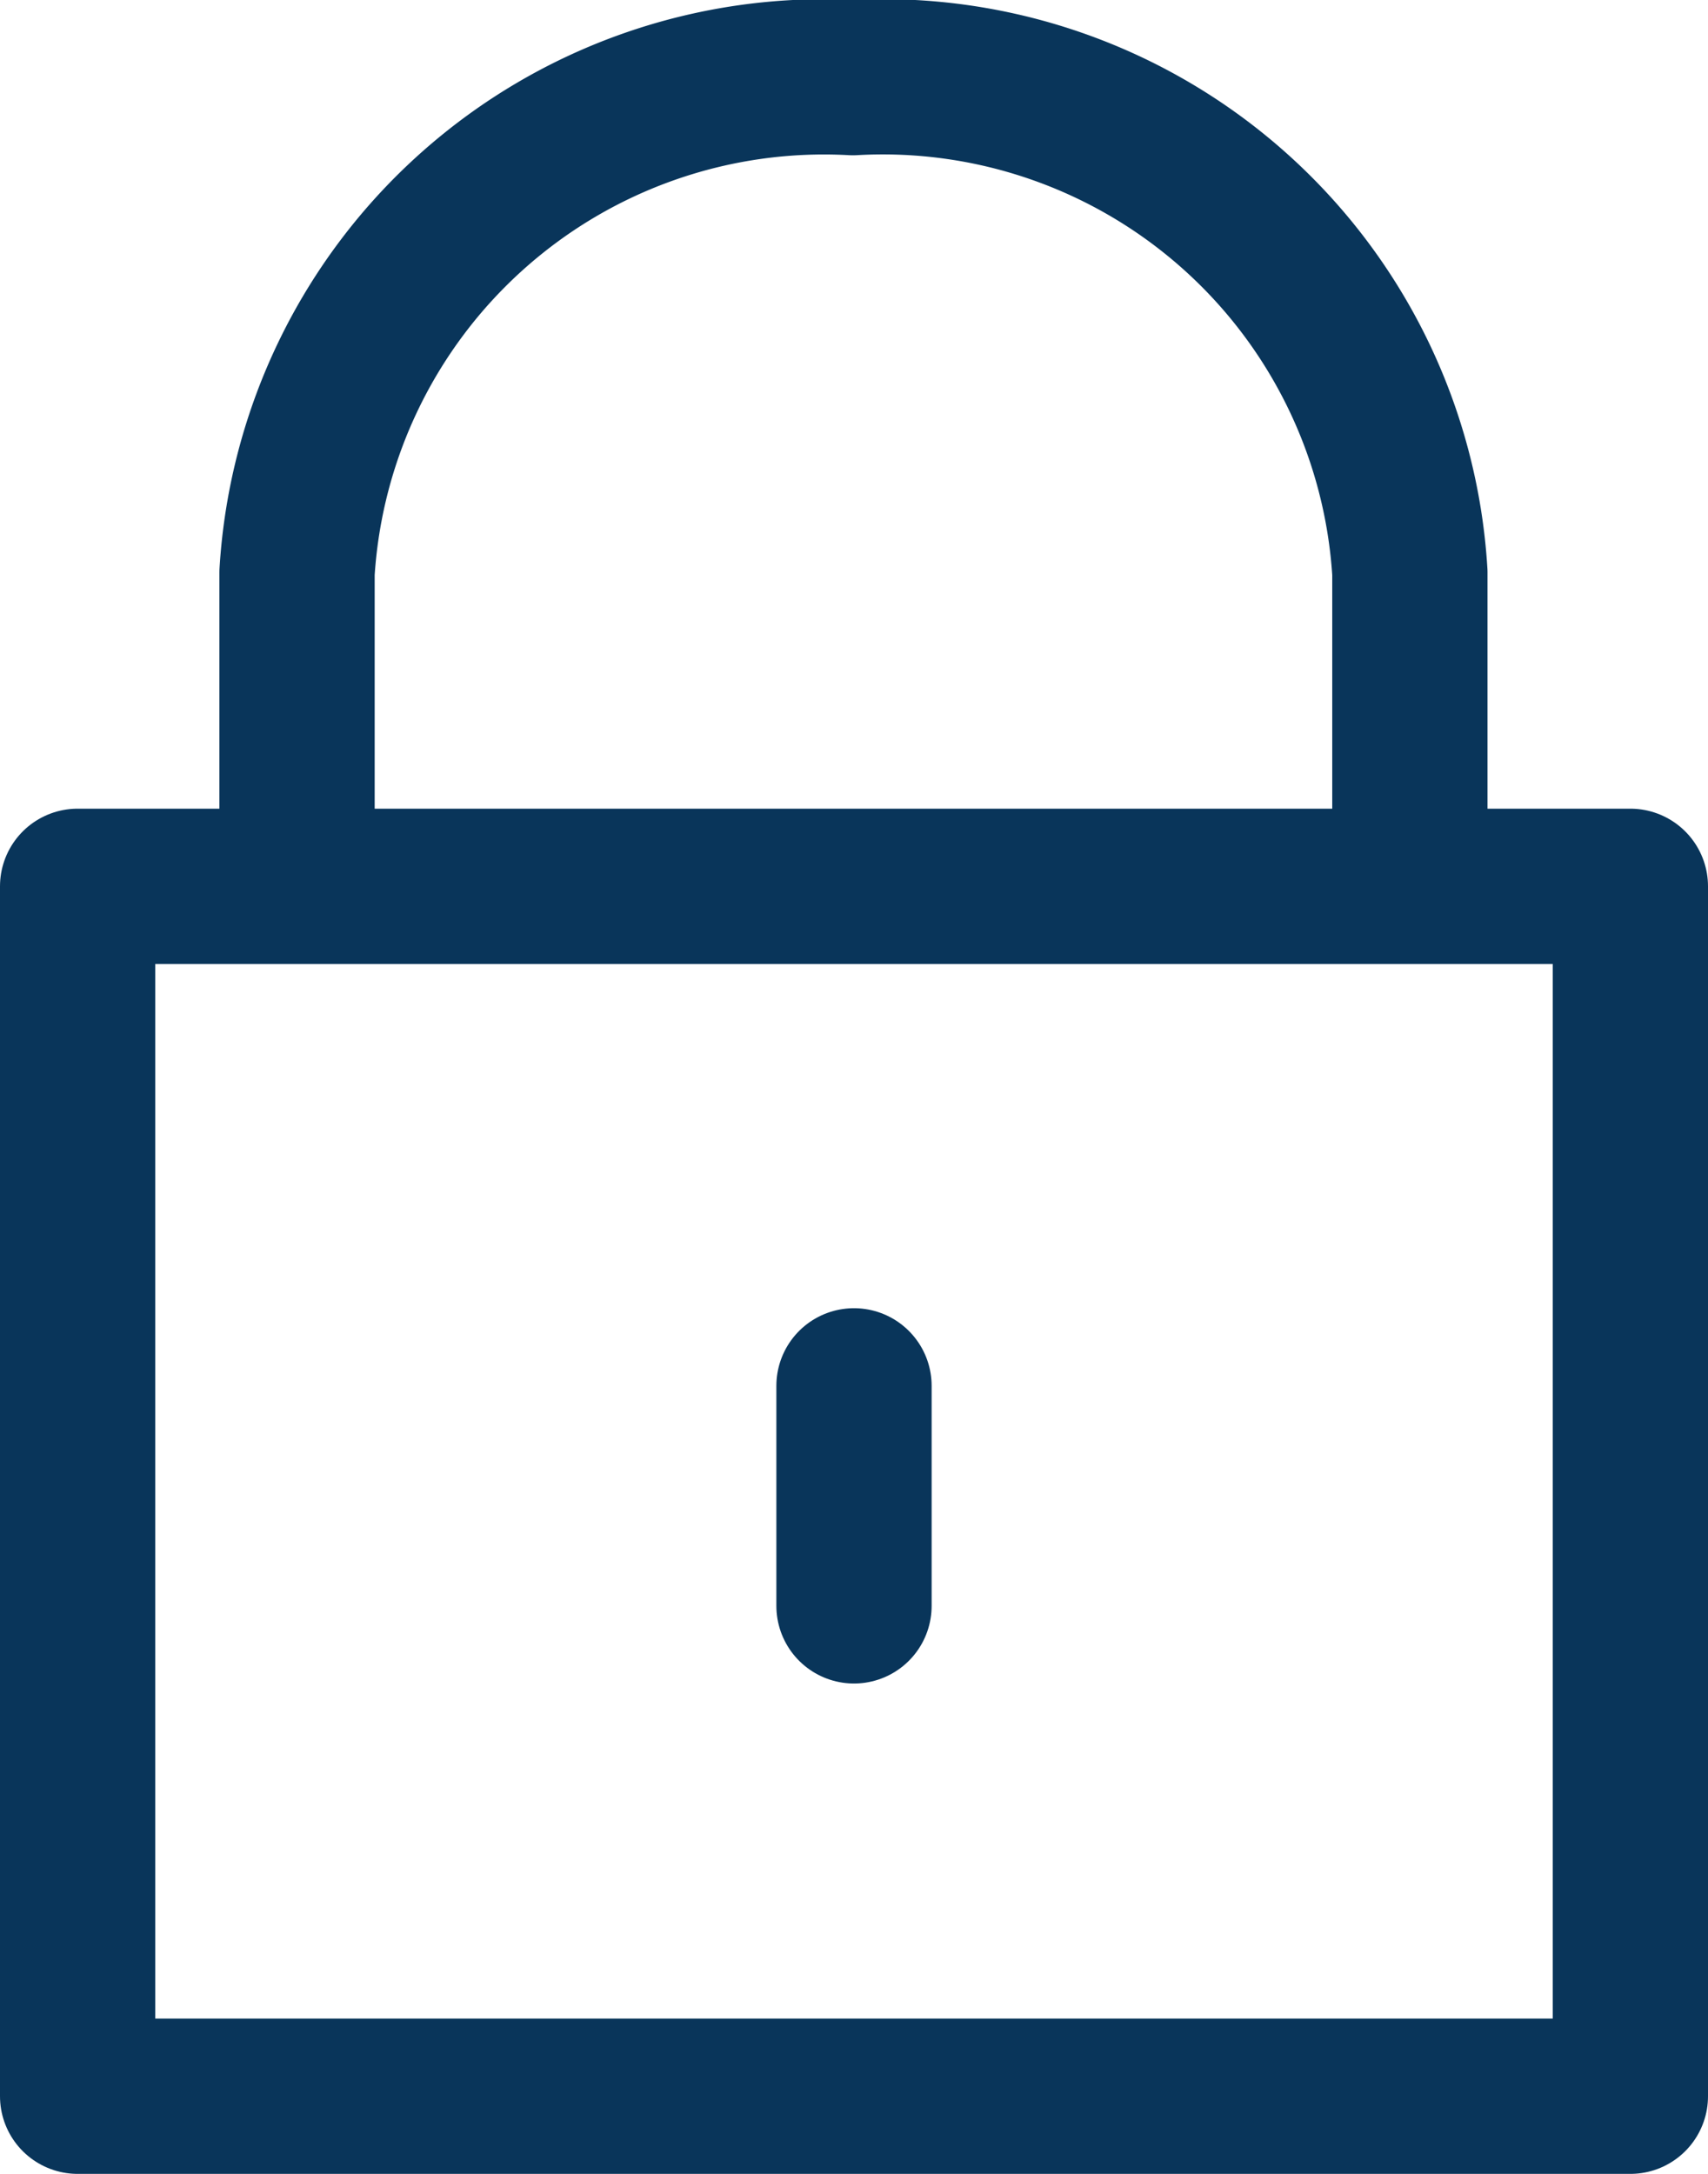
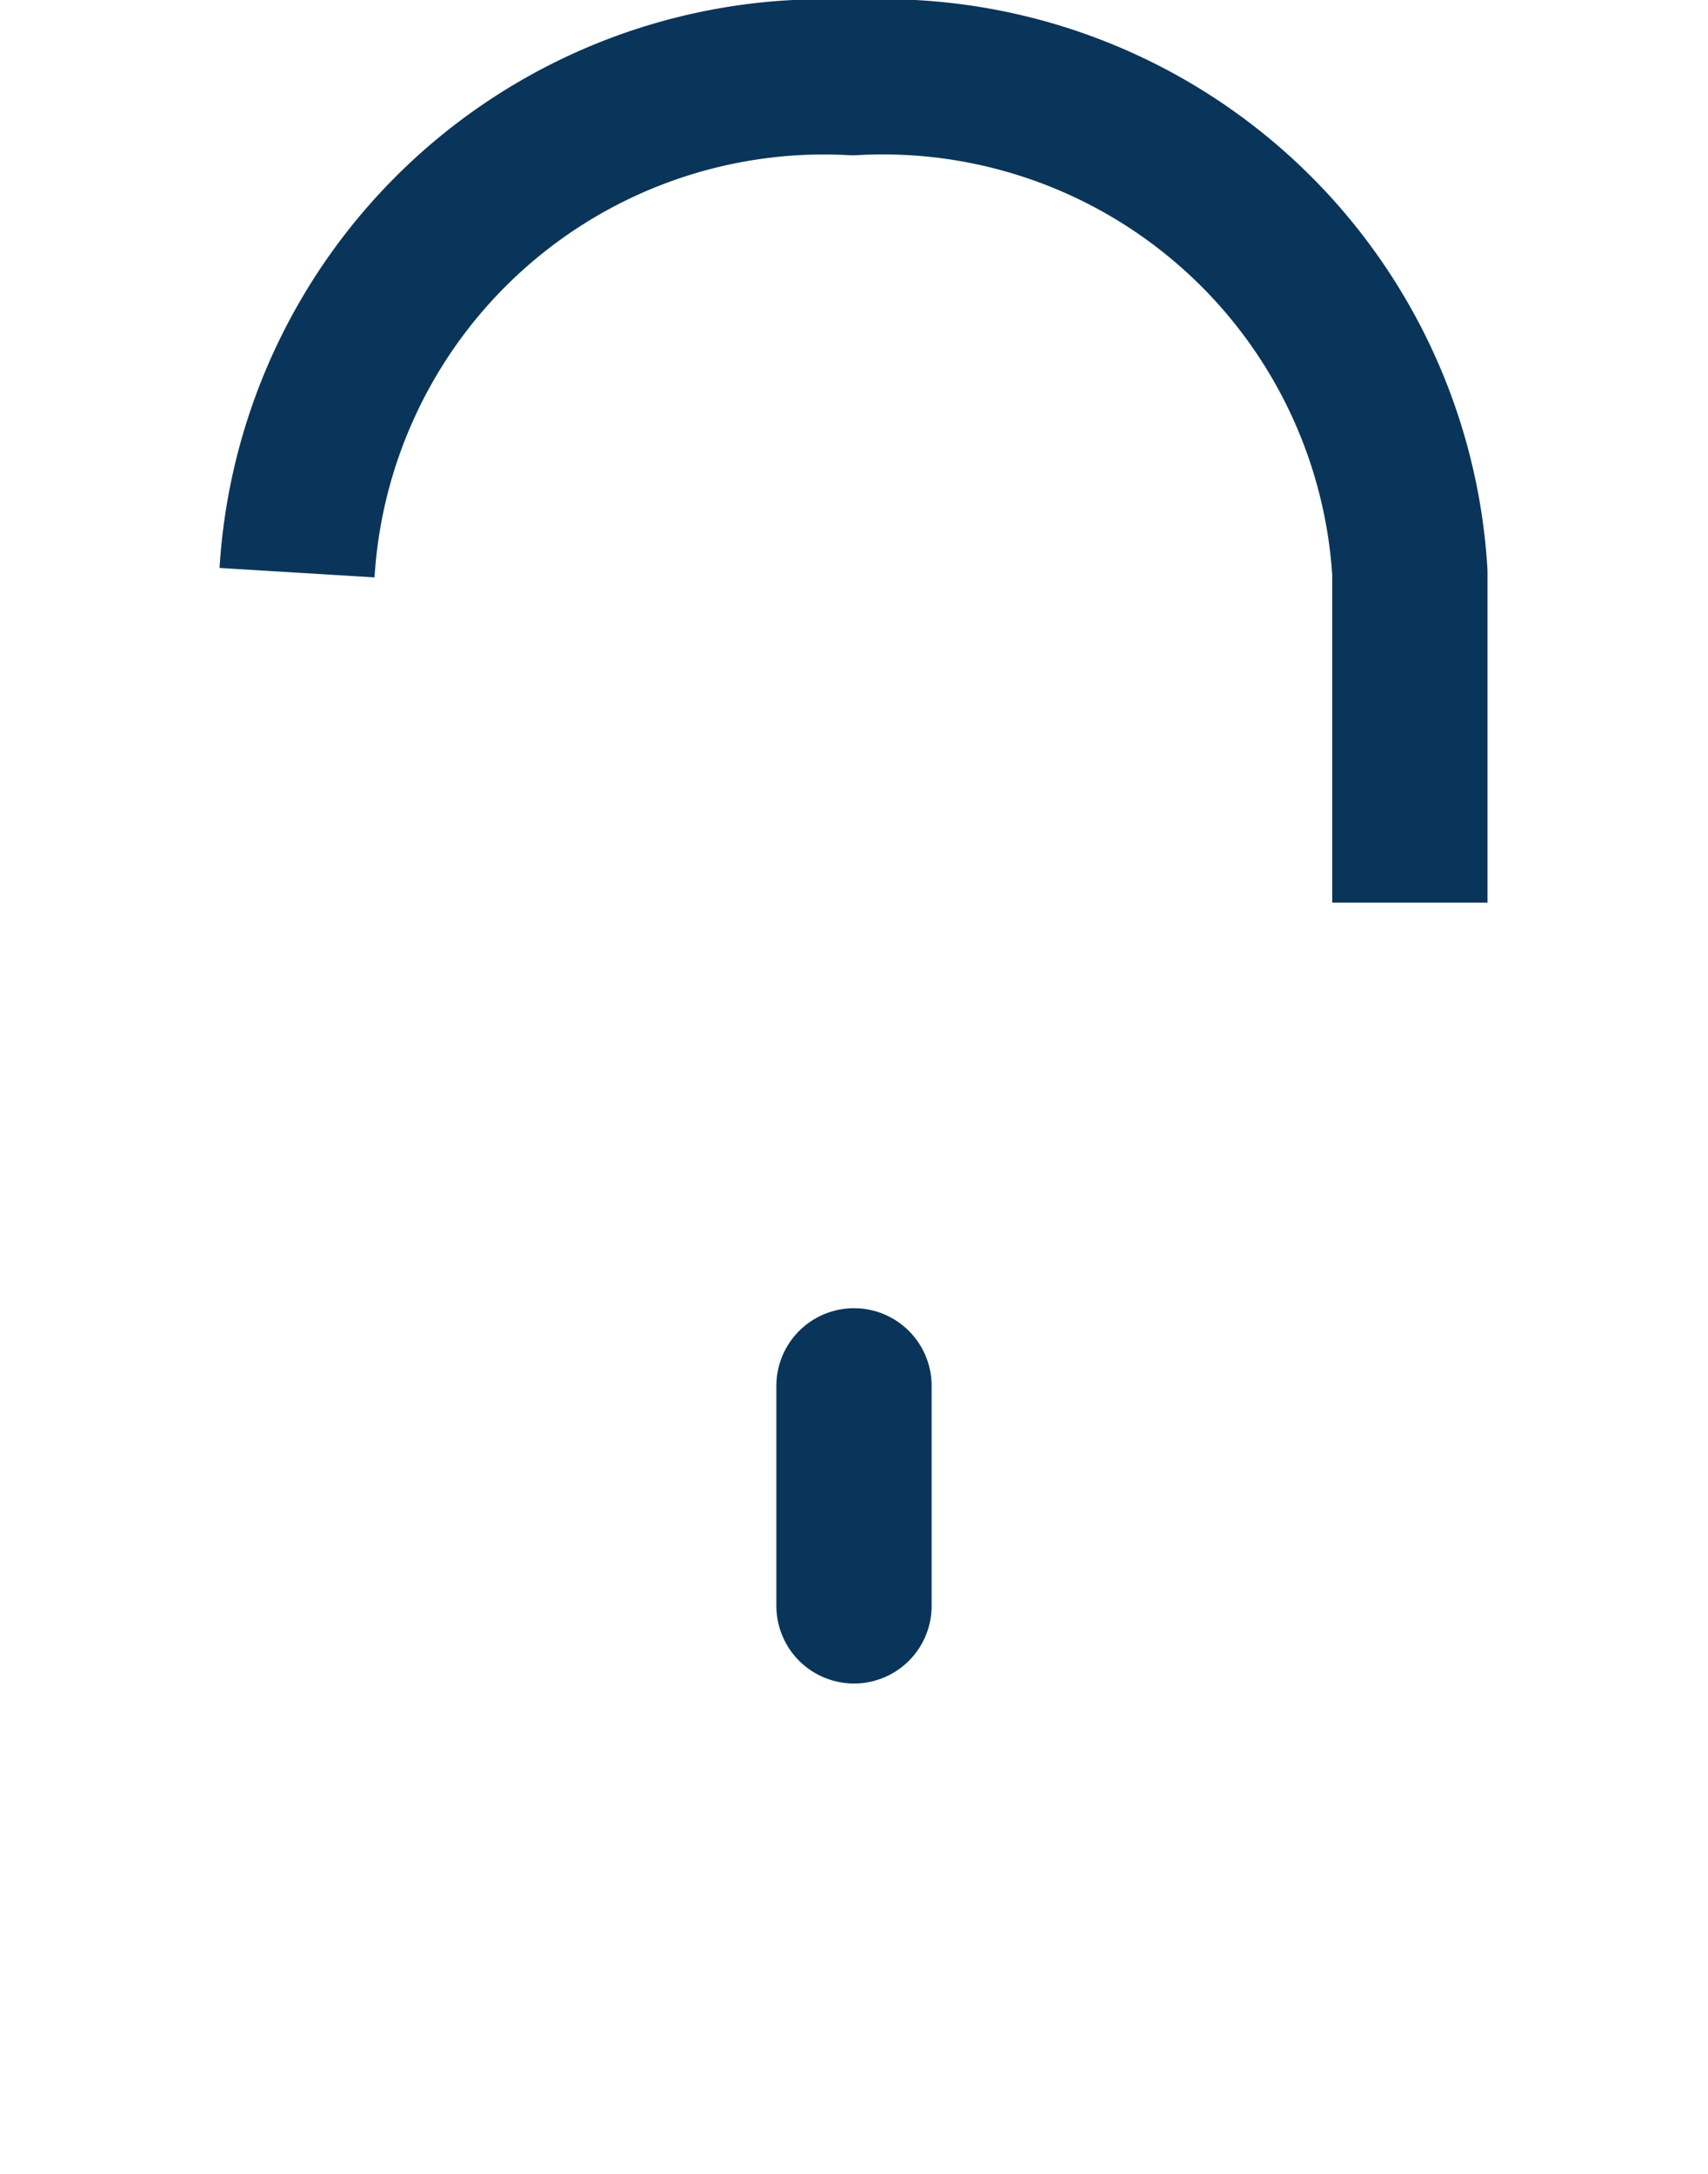
<svg xmlns="http://www.w3.org/2000/svg" width="11" height="14" viewBox="0 0 11 14">
  <g id="icon_login" transform="translate(0.5 0.5)">
-     <rect id="長方形_14" data-name="長方形 14" width="10" height="7.792" transform="translate(0 5.208)" fill="none" stroke="#09355a" stroke-linejoin="round" stroke-width="1" />
-     <path id="パス_2" data-name="パス 2" d="M22.287,10.433V8.308A3.4,3.4,0,0,0,18.7,5.12,3.4,3.4,0,0,0,15.12,8.308v2.125" transform="translate(-13.707 -5.12)" fill="none" stroke="#09355a" stroke-linejoin="round" stroke-width="1" />
+     <path id="パス_2" data-name="パス 2" d="M22.287,10.433V8.308A3.4,3.4,0,0,0,18.7,5.12,3.4,3.4,0,0,0,15.12,8.308" transform="translate(-13.707 -5.12)" fill="none" stroke="#09355a" stroke-linejoin="round" stroke-width="1" />
    <line id="線_11" data-name="線 11" y2="1.417" transform="translate(5 8.425)" fill="none" stroke="#09355a" stroke-linecap="round" stroke-linejoin="round" stroke-width="1" />
  </g>
</svg>